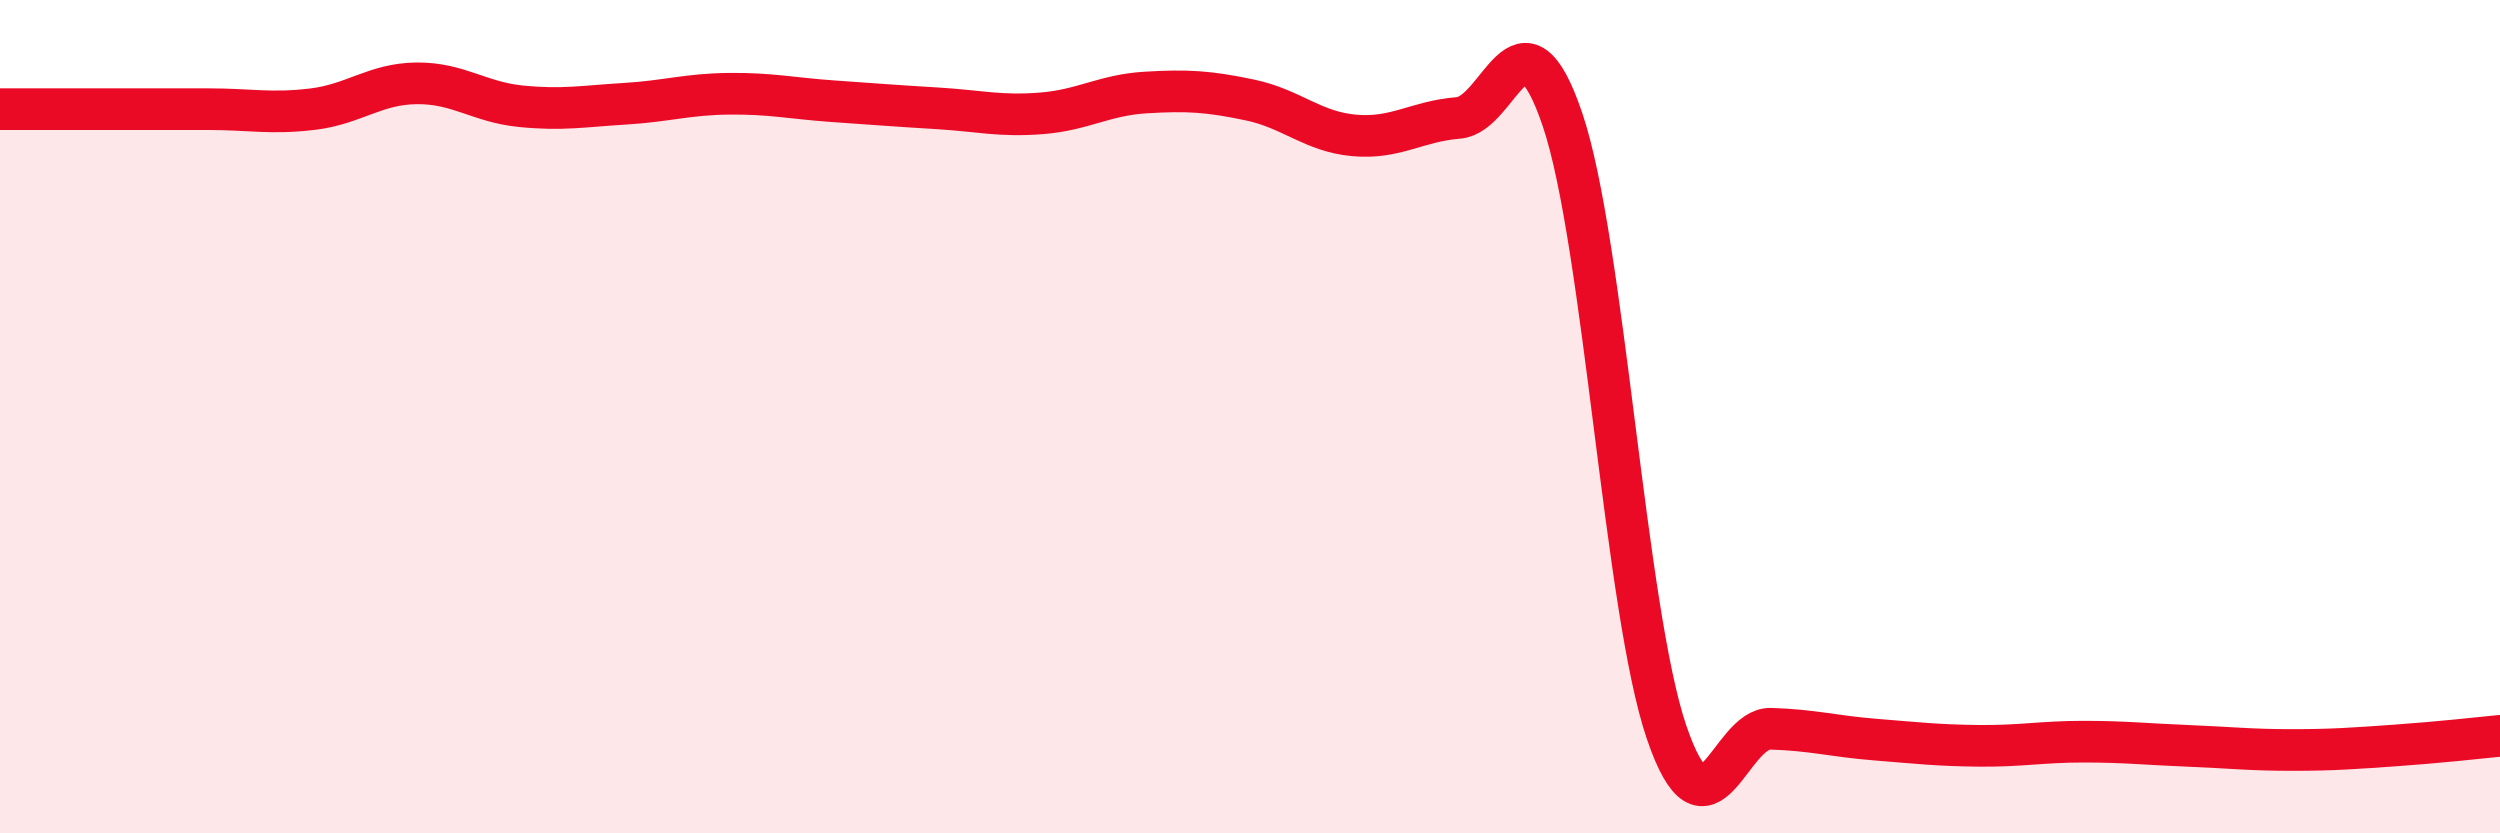
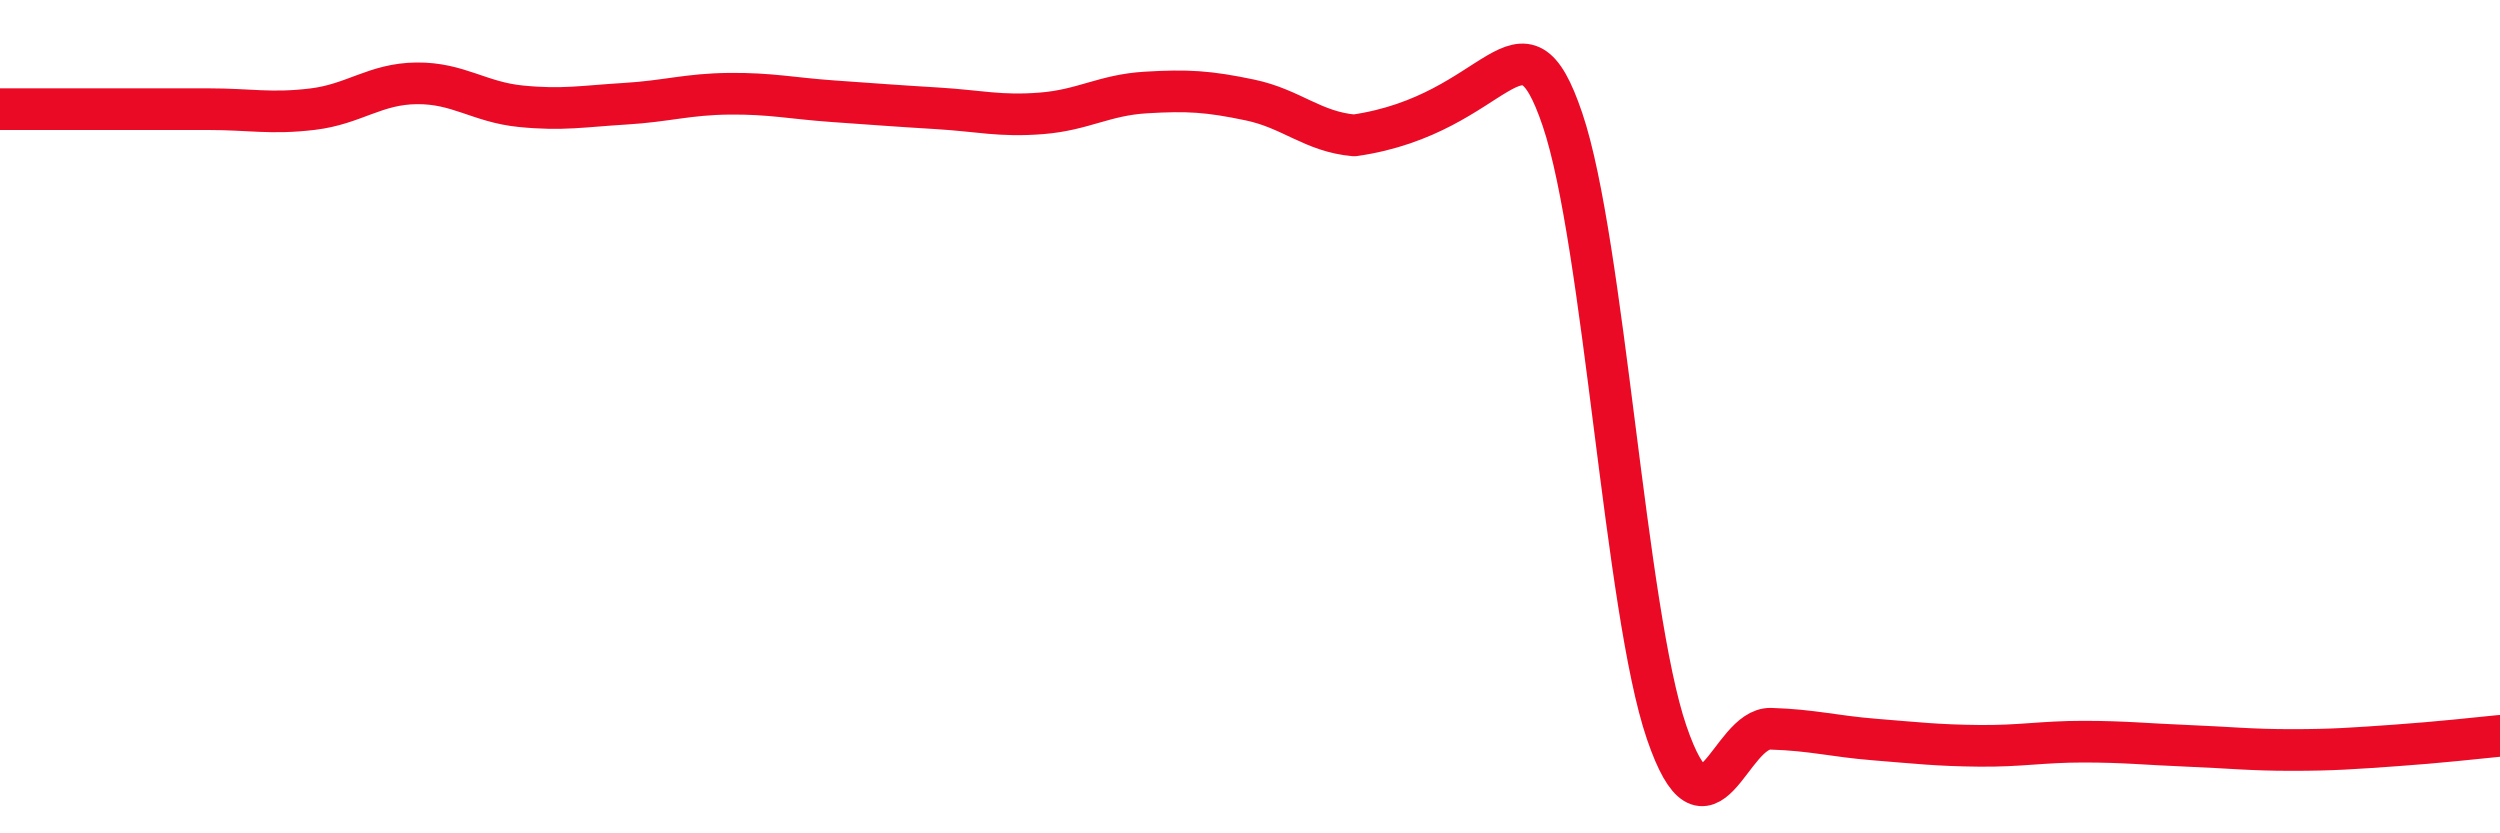
<svg xmlns="http://www.w3.org/2000/svg" width="60" height="20" viewBox="0 0 60 20">
-   <path d="M 0,2.62 C 0.5,2.62 1.5,2.62 2.5,2.62 C 3.5,2.62 4,2.62 5,2.62 C 6,2.62 6.5,2.74 7.5,2.62 C 8.5,2.5 9,2.01 10,2 C 11,1.99 11.5,2.45 12.5,2.55 C 13.5,2.65 14,2.55 15,2.49 C 16,2.43 16.5,2.26 17.5,2.25 C 18.5,2.24 19,2.36 20,2.43 C 21,2.5 21.5,2.54 22.5,2.6 C 23.5,2.66 24,2.8 25,2.72 C 26,2.64 26.5,2.28 27.5,2.22 C 28.5,2.16 29,2.19 30,2.4 C 31,2.61 31.5,3.16 32.5,3.25 C 33.5,3.34 34,2.91 35,2.83 C 36,2.75 36.5,-0.08 37.5,2.87 C 38.5,5.82 39,14.66 40,17.58 C 41,20.5 41.5,17.46 42.5,17.49 C 43.5,17.52 44,17.67 45,17.75 C 46,17.83 46.5,17.89 47.5,17.9 C 48.5,17.91 49,17.8 50,17.8 C 51,17.8 51.5,17.86 52.5,17.9 C 53.5,17.94 54,18 55,18 C 56,18 56.5,17.96 57.5,17.89 C 58.5,17.82 59.5,17.71 60,17.66L60 20L0 20Z" fill="#EB0A25" opacity="0.1" stroke-linecap="round" stroke-linejoin="round" />
-   <path d="M 0,2.62 C 0.5,2.62 1.5,2.62 2.5,2.62 C 3.5,2.62 4,2.62 5,2.62 C 6,2.62 6.5,2.74 7.5,2.62 C 8.5,2.5 9,2.01 10,2 C 11,1.99 11.5,2.45 12.5,2.55 C 13.5,2.65 14,2.55 15,2.49 C 16,2.43 16.5,2.26 17.5,2.25 C 18.5,2.24 19,2.36 20,2.43 C 21,2.5 21.5,2.54 22.5,2.6 C 23.5,2.66 24,2.8 25,2.72 C 26,2.64 26.5,2.28 27.5,2.22 C 28.5,2.16 29,2.19 30,2.4 C 31,2.61 31.5,3.16 32.5,3.25 C 33.5,3.34 34,2.91 35,2.83 C 36,2.75 36.5,-0.08 37.5,2.87 C 38.5,5.82 39,14.66 40,17.58 C 41,20.5 41.5,17.46 42.5,17.49 C 43.5,17.52 44,17.67 45,17.75 C 46,17.83 46.5,17.89 47.5,17.9 C 48.5,17.91 49,17.8 50,17.8 C 51,17.8 51.5,17.86 52.5,17.9 C 53.5,17.94 54,18 55,18 C 56,18 56.5,17.96 57.5,17.89 C 58.5,17.82 59.5,17.71 60,17.66" stroke="#EB0A25" stroke-width="1" fill="none" stroke-linecap="round" stroke-linejoin="round" />
+   <path d="M 0,2.62 C 0.5,2.62 1.5,2.62 2.5,2.62 C 3.5,2.62 4,2.62 5,2.62 C 6,2.62 6.5,2.74 7.5,2.62 C 8.5,2.5 9,2.01 10,2 C 11,1.99 11.5,2.45 12.5,2.55 C 13.5,2.65 14,2.55 15,2.49 C 16,2.43 16.5,2.26 17.5,2.25 C 18.5,2.24 19,2.36 20,2.43 C 21,2.5 21.5,2.54 22.5,2.6 C 23.5,2.66 24,2.8 25,2.72 C 26,2.64 26.5,2.28 27.5,2.22 C 28.5,2.16 29,2.19 30,2.4 C 31,2.61 31.5,3.16 32.5,3.25 C 36,2.75 36.5,-0.08 37.5,2.87 C 38.5,5.82 39,14.66 40,17.58 C 41,20.5 41.5,17.46 42.5,17.49 C 43.5,17.52 44,17.67 45,17.75 C 46,17.83 46.5,17.89 47.5,17.9 C 48.5,17.91 49,17.8 50,17.8 C 51,17.8 51.5,17.86 52.5,17.9 C 53.5,17.94 54,18 55,18 C 56,18 56.5,17.96 57.5,17.89 C 58.5,17.82 59.5,17.71 60,17.66" stroke="#EB0A25" stroke-width="1" fill="none" stroke-linecap="round" stroke-linejoin="round" />
</svg>